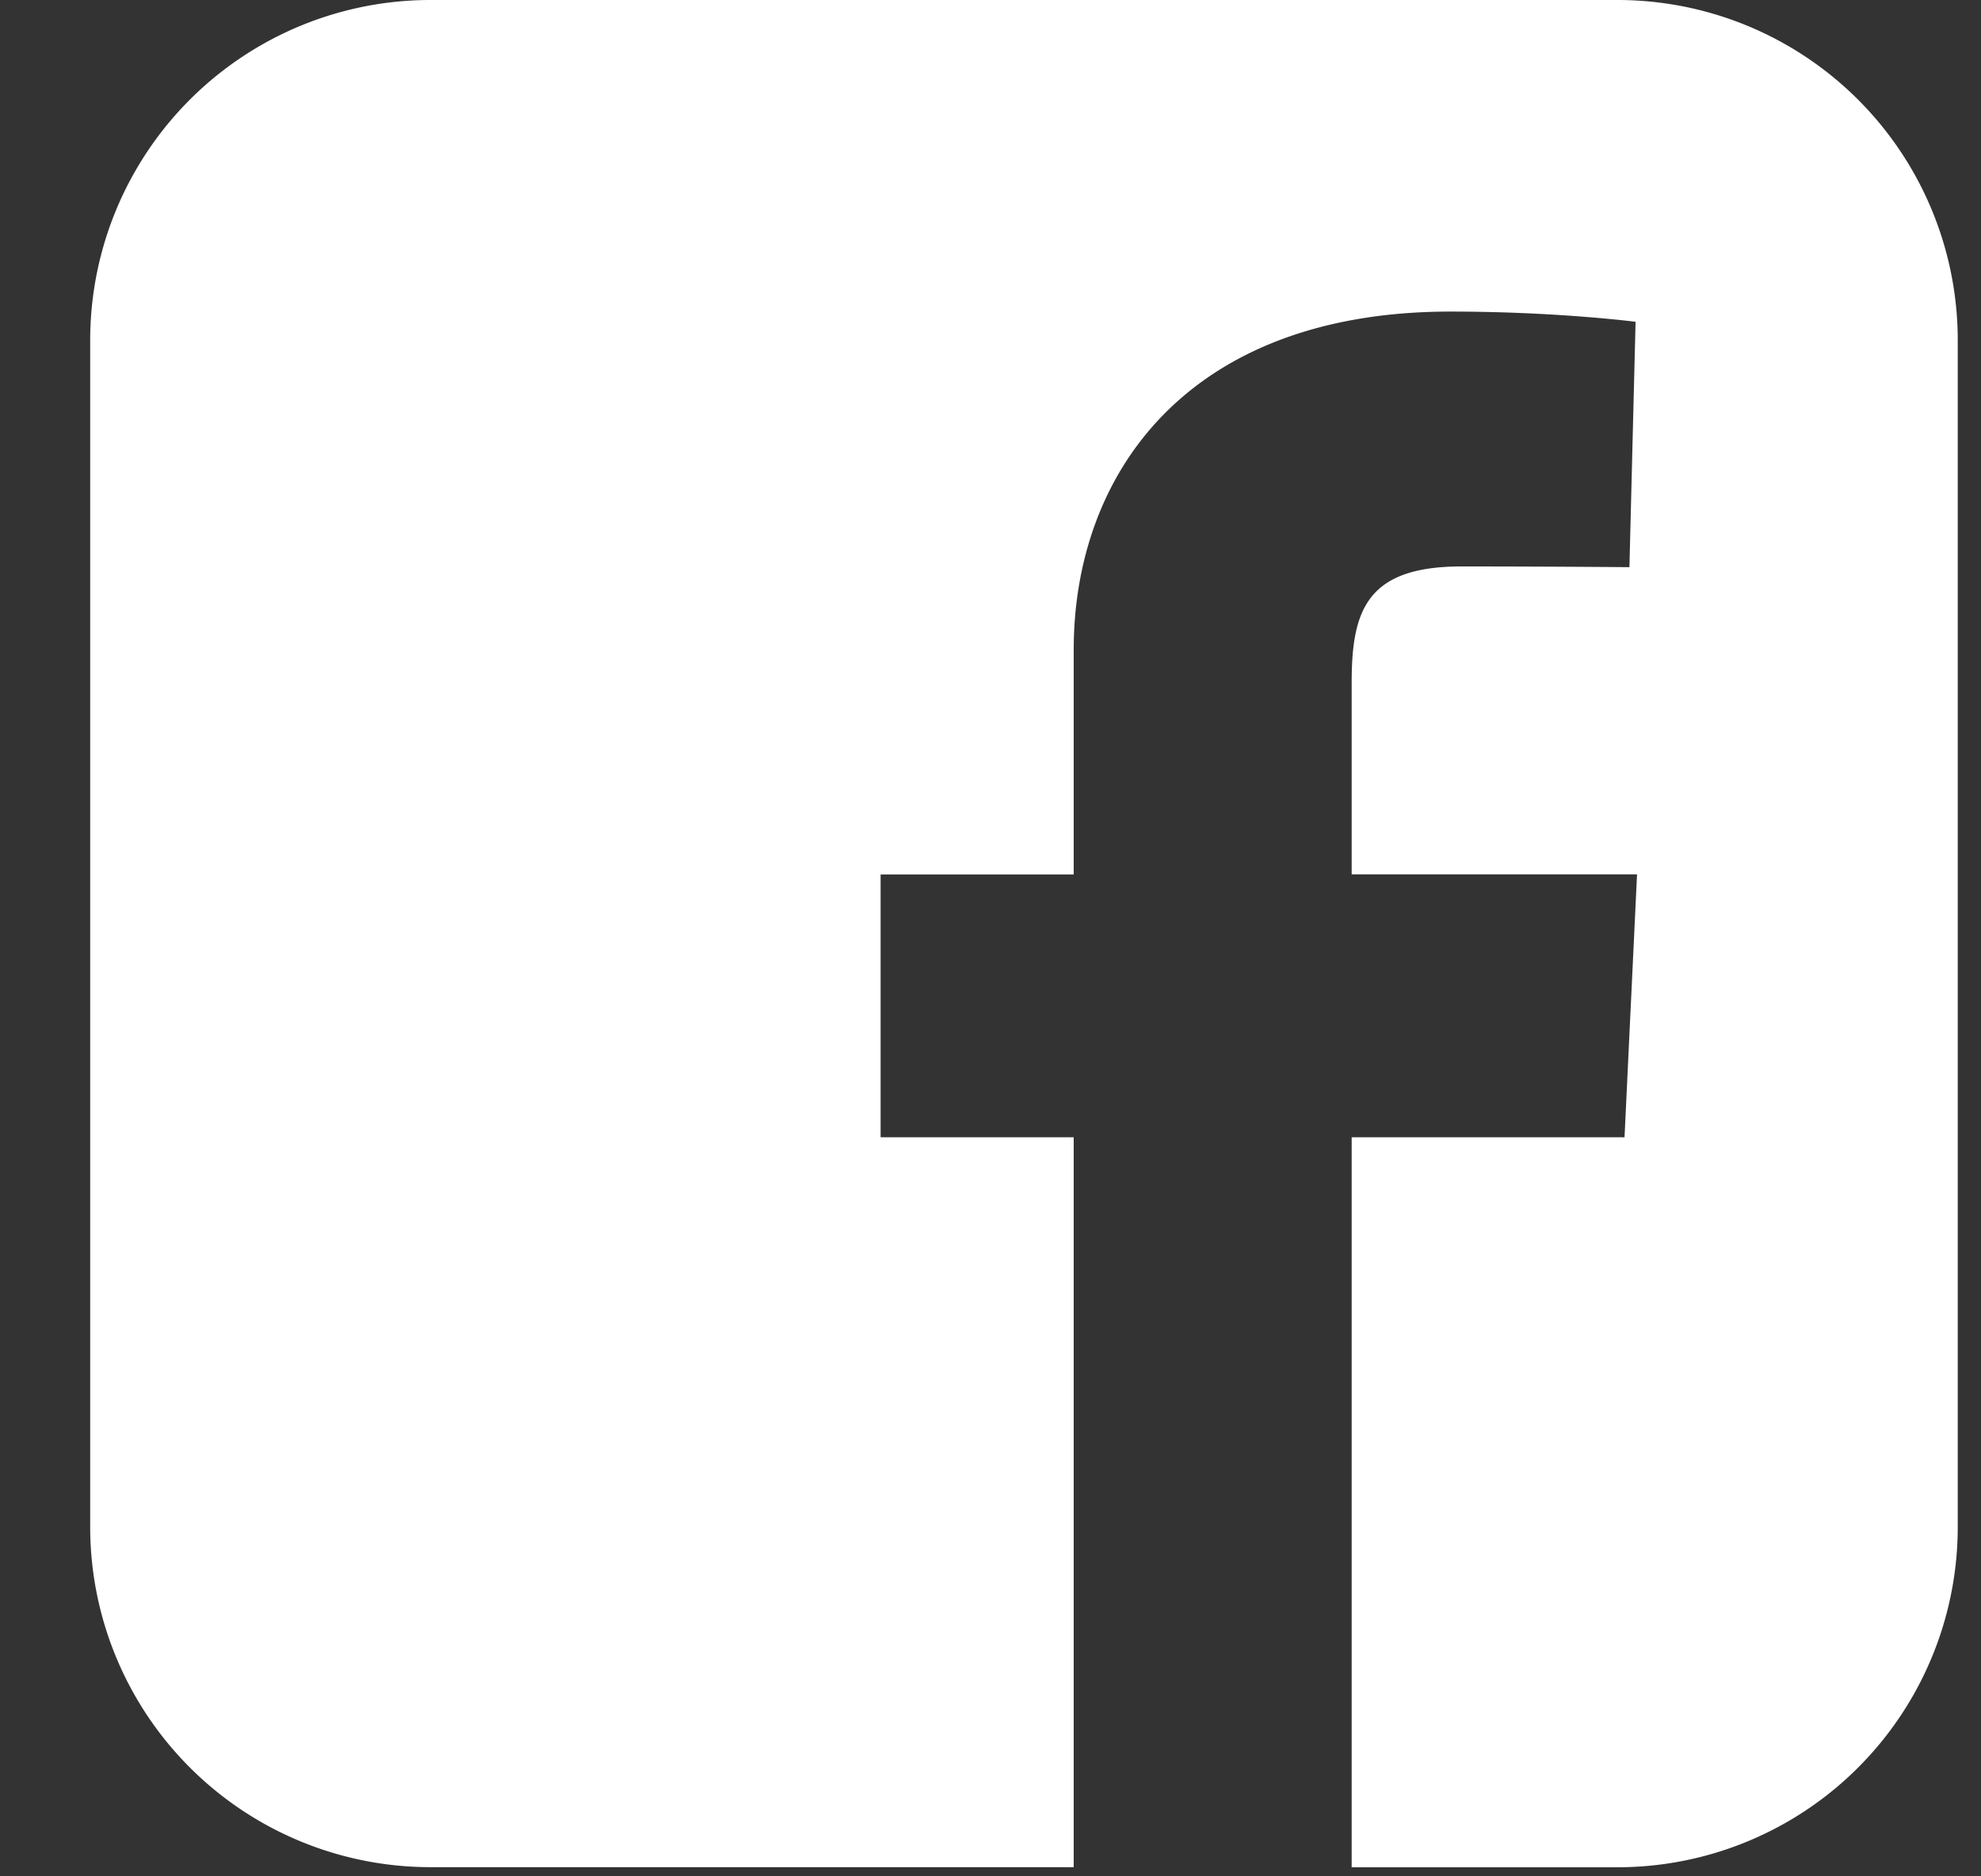
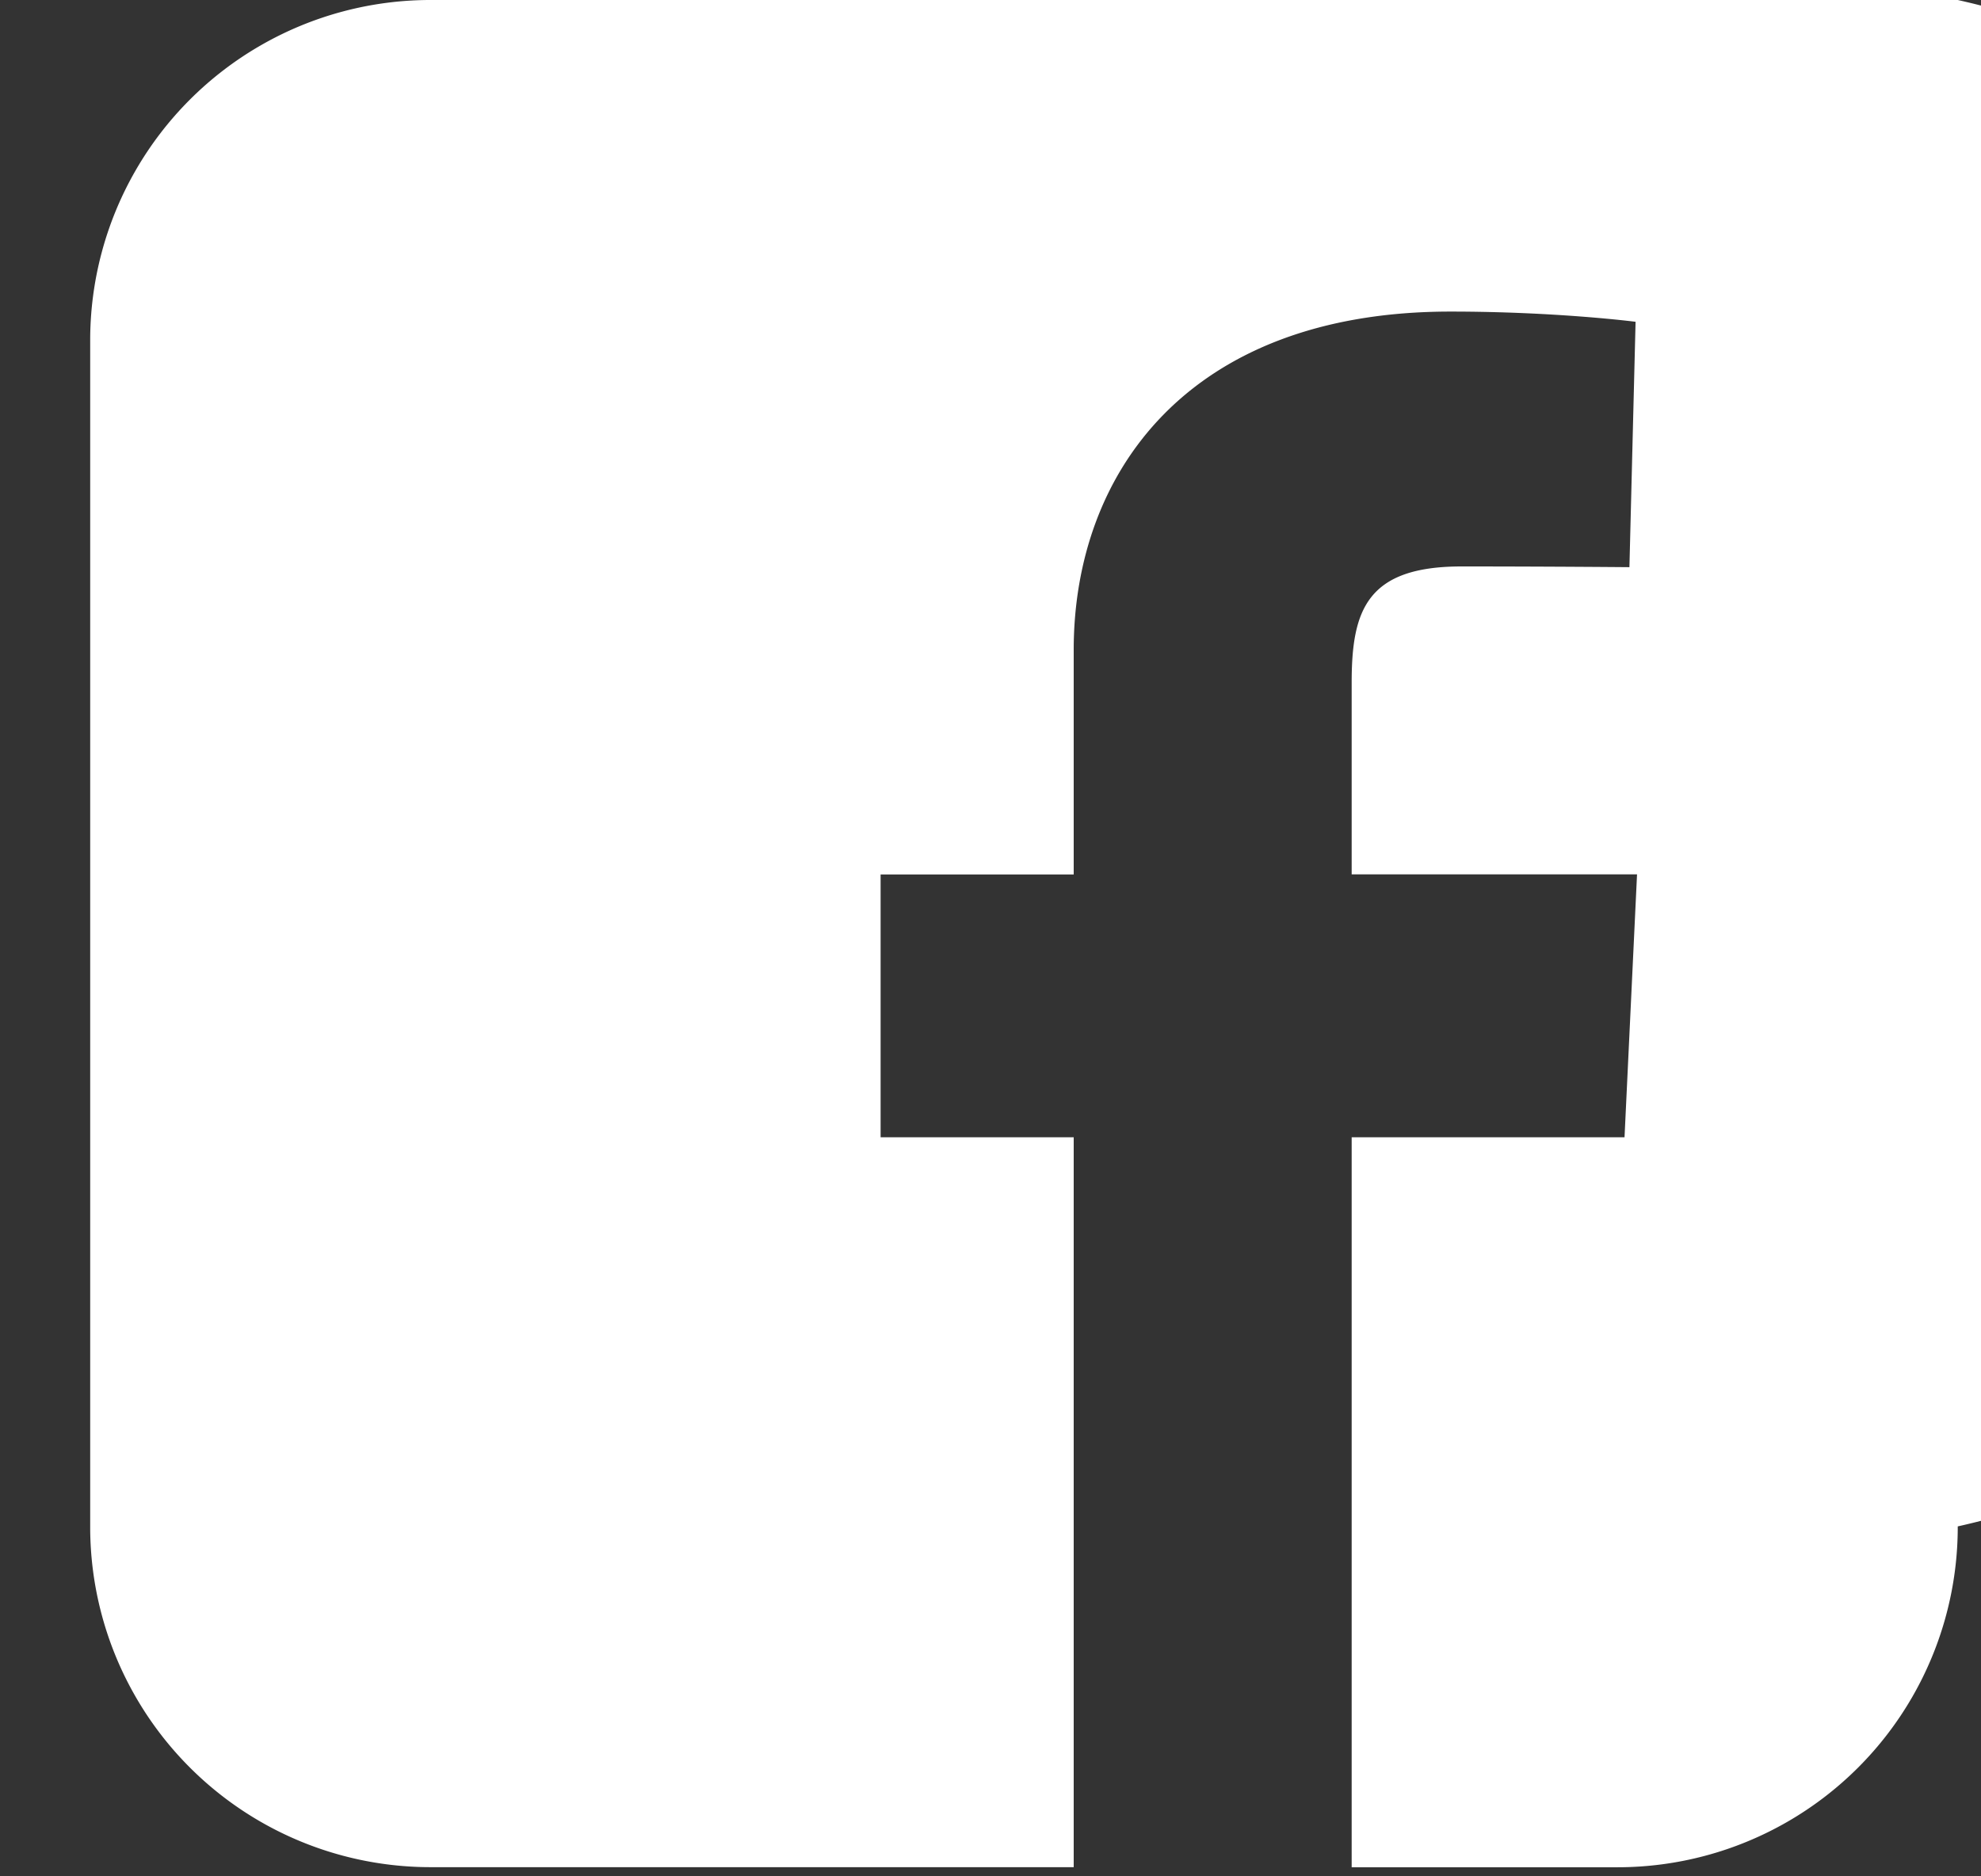
<svg xmlns="http://www.w3.org/2000/svg" width="19" height="18" viewBox="0 0 19 18">
  <rect x="0" y="0" width="19" height="18" fill="#333333" stroke="none" />
  <g>
    <g>
-       <path fill="#fff" d="M4.135 0a3.264 3.264 0 0 0-3.27 3.27v11.372a3.264 3.264 0 0 0 3.27 3.27h6.163V10.91H8.446V8.389h1.852V6.235c0-1.693 1.094-3.246 3.614-3.246 1.02 0 1.775.098 1.775.098l-.059 2.354s-.77-.007-1.61-.007c-.908 0-1.054.419-1.054 1.114v1.84h2.737l-.12 2.522h-2.617v7.003h2.543a3.264 3.264 0 0 0 3.27-3.27V3.27A3.264 3.264 0 0 0 15.507 0z" />
+       <path fill="#fff" d="M4.135 0a3.264 3.264 0 0 0-3.27 3.27v11.372a3.264 3.264 0 0 0 3.27 3.27h6.163V10.91H8.446V8.389h1.852V6.235c0-1.693 1.094-3.246 3.614-3.246 1.02 0 1.775.098 1.775.098l-.059 2.354s-.77-.007-1.61-.007c-.908 0-1.054.419-1.054 1.114v1.84h2.737l-.12 2.522h-2.617v7.003h2.543a3.264 3.264 0 0 0 3.27-3.27A3.264 3.264 0 0 0 15.507 0z" />
    </g>
  </g>
</svg>